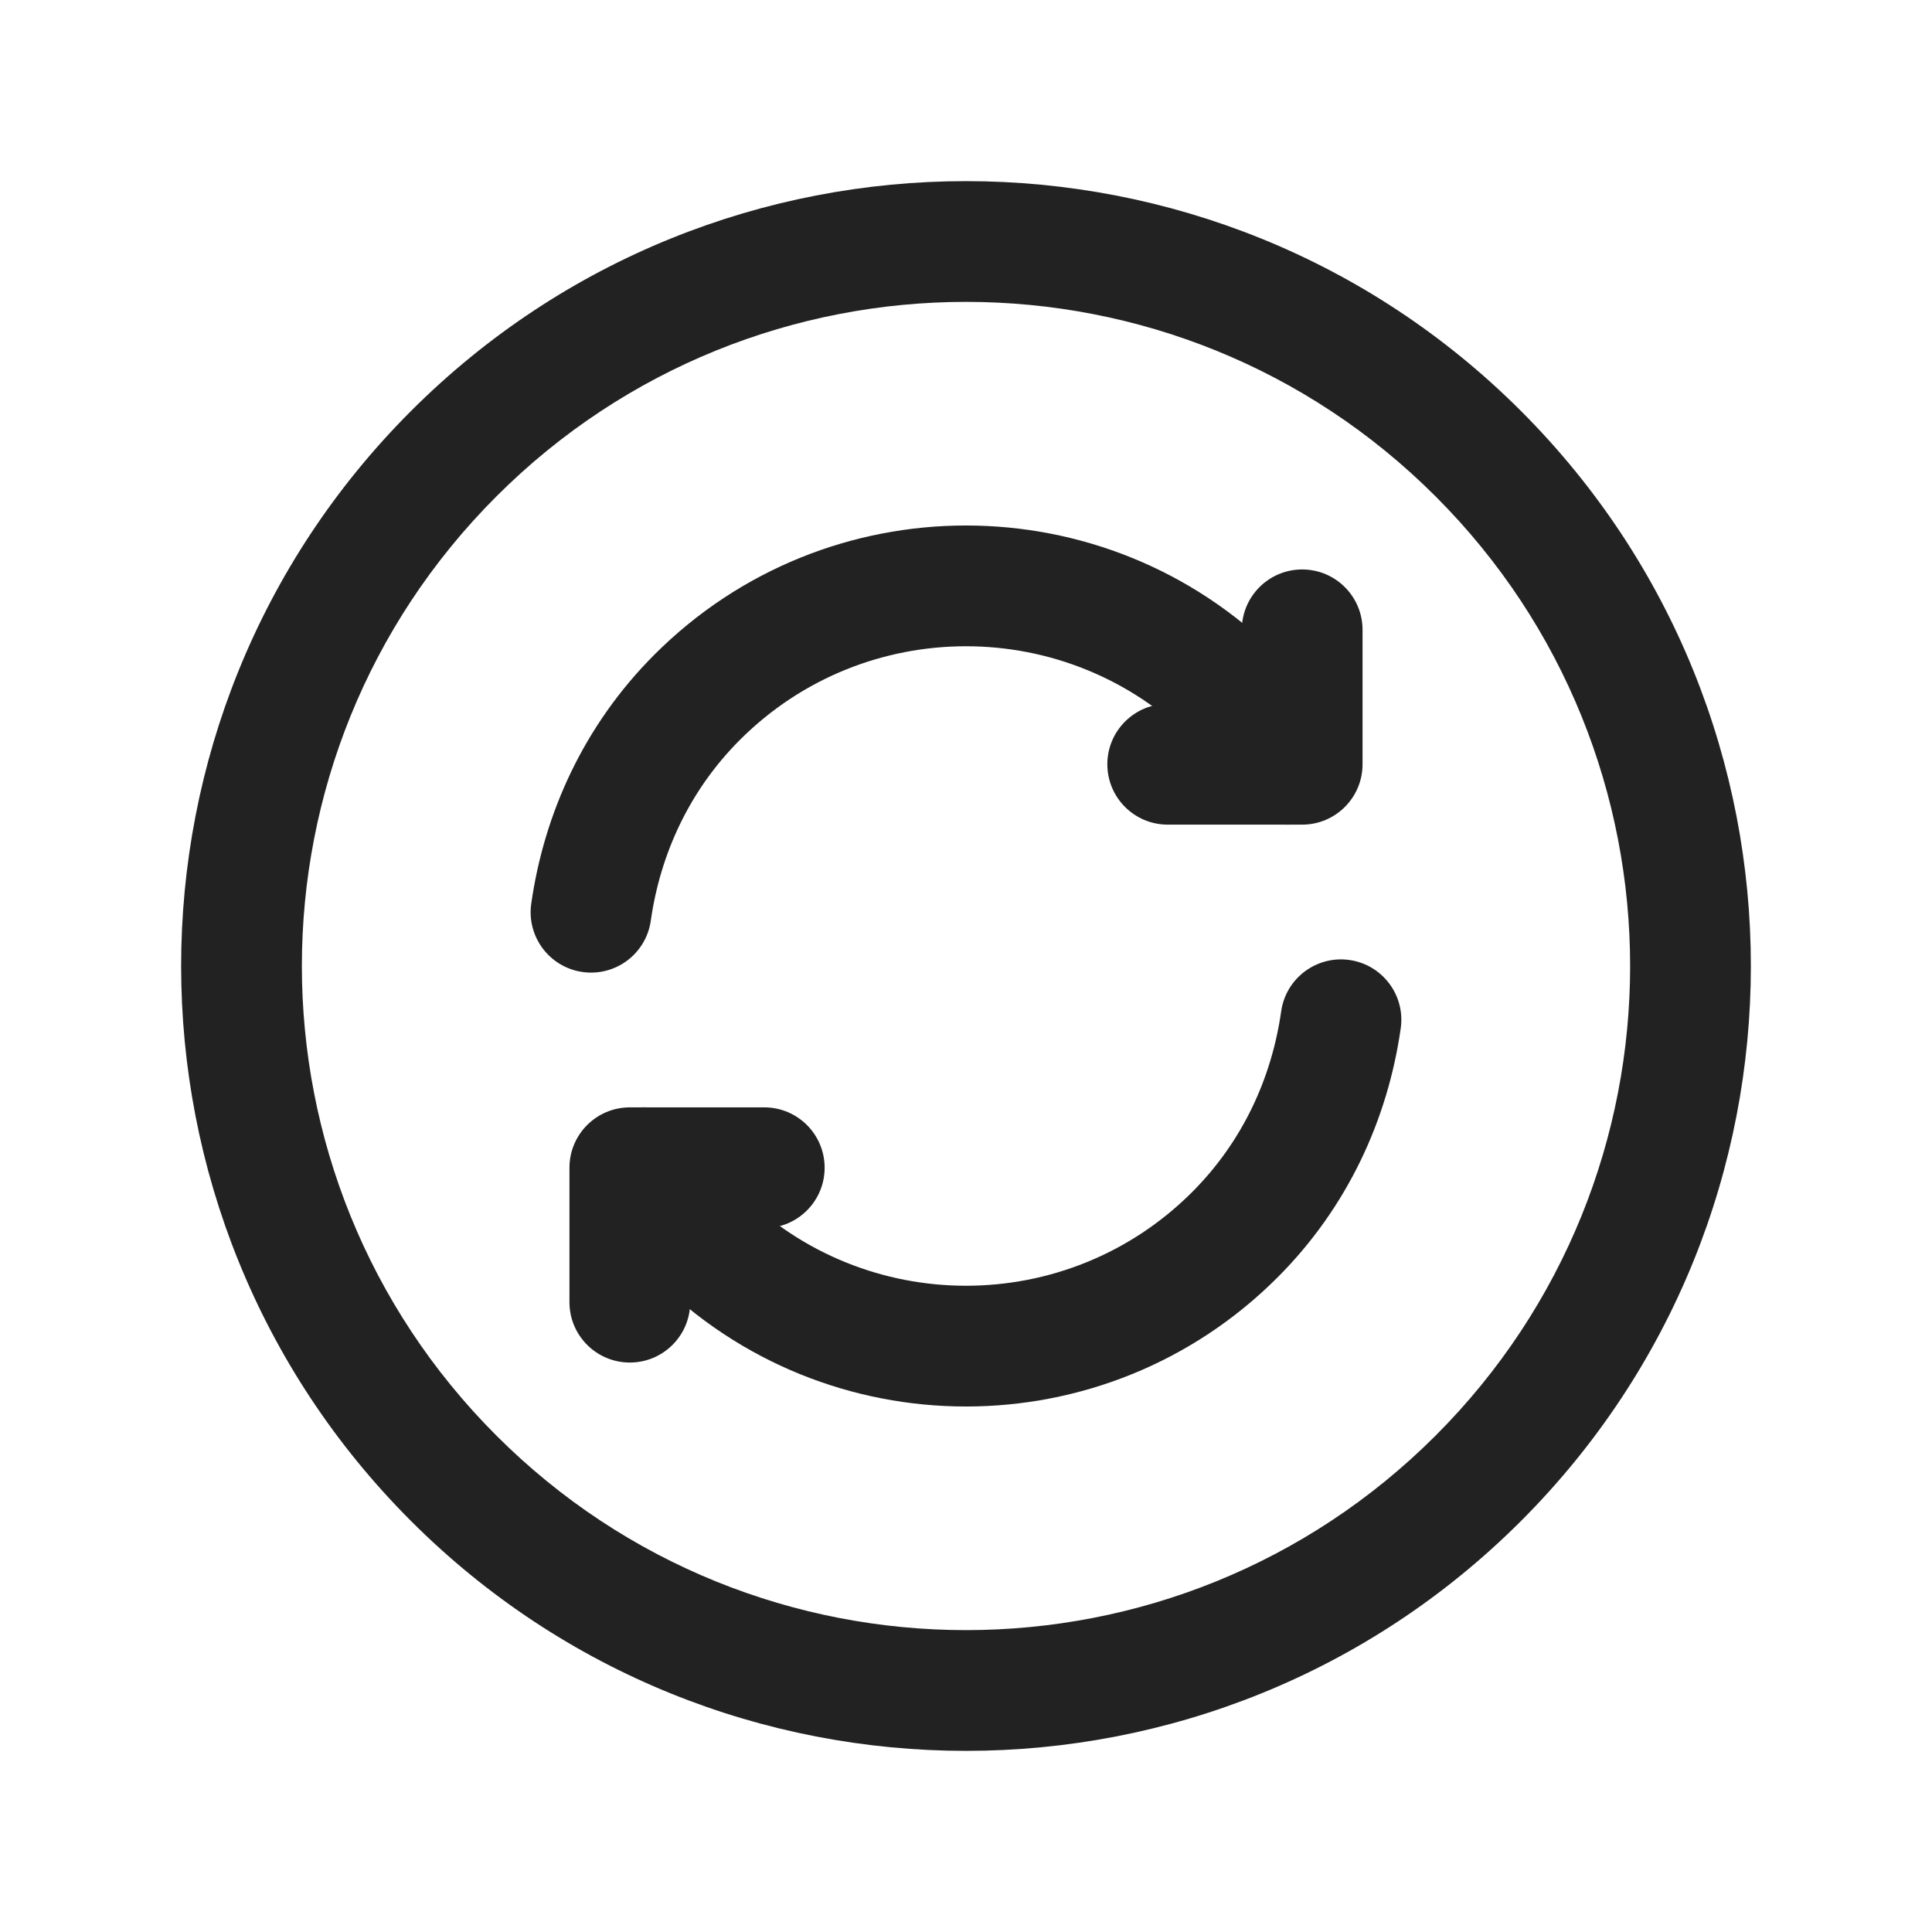
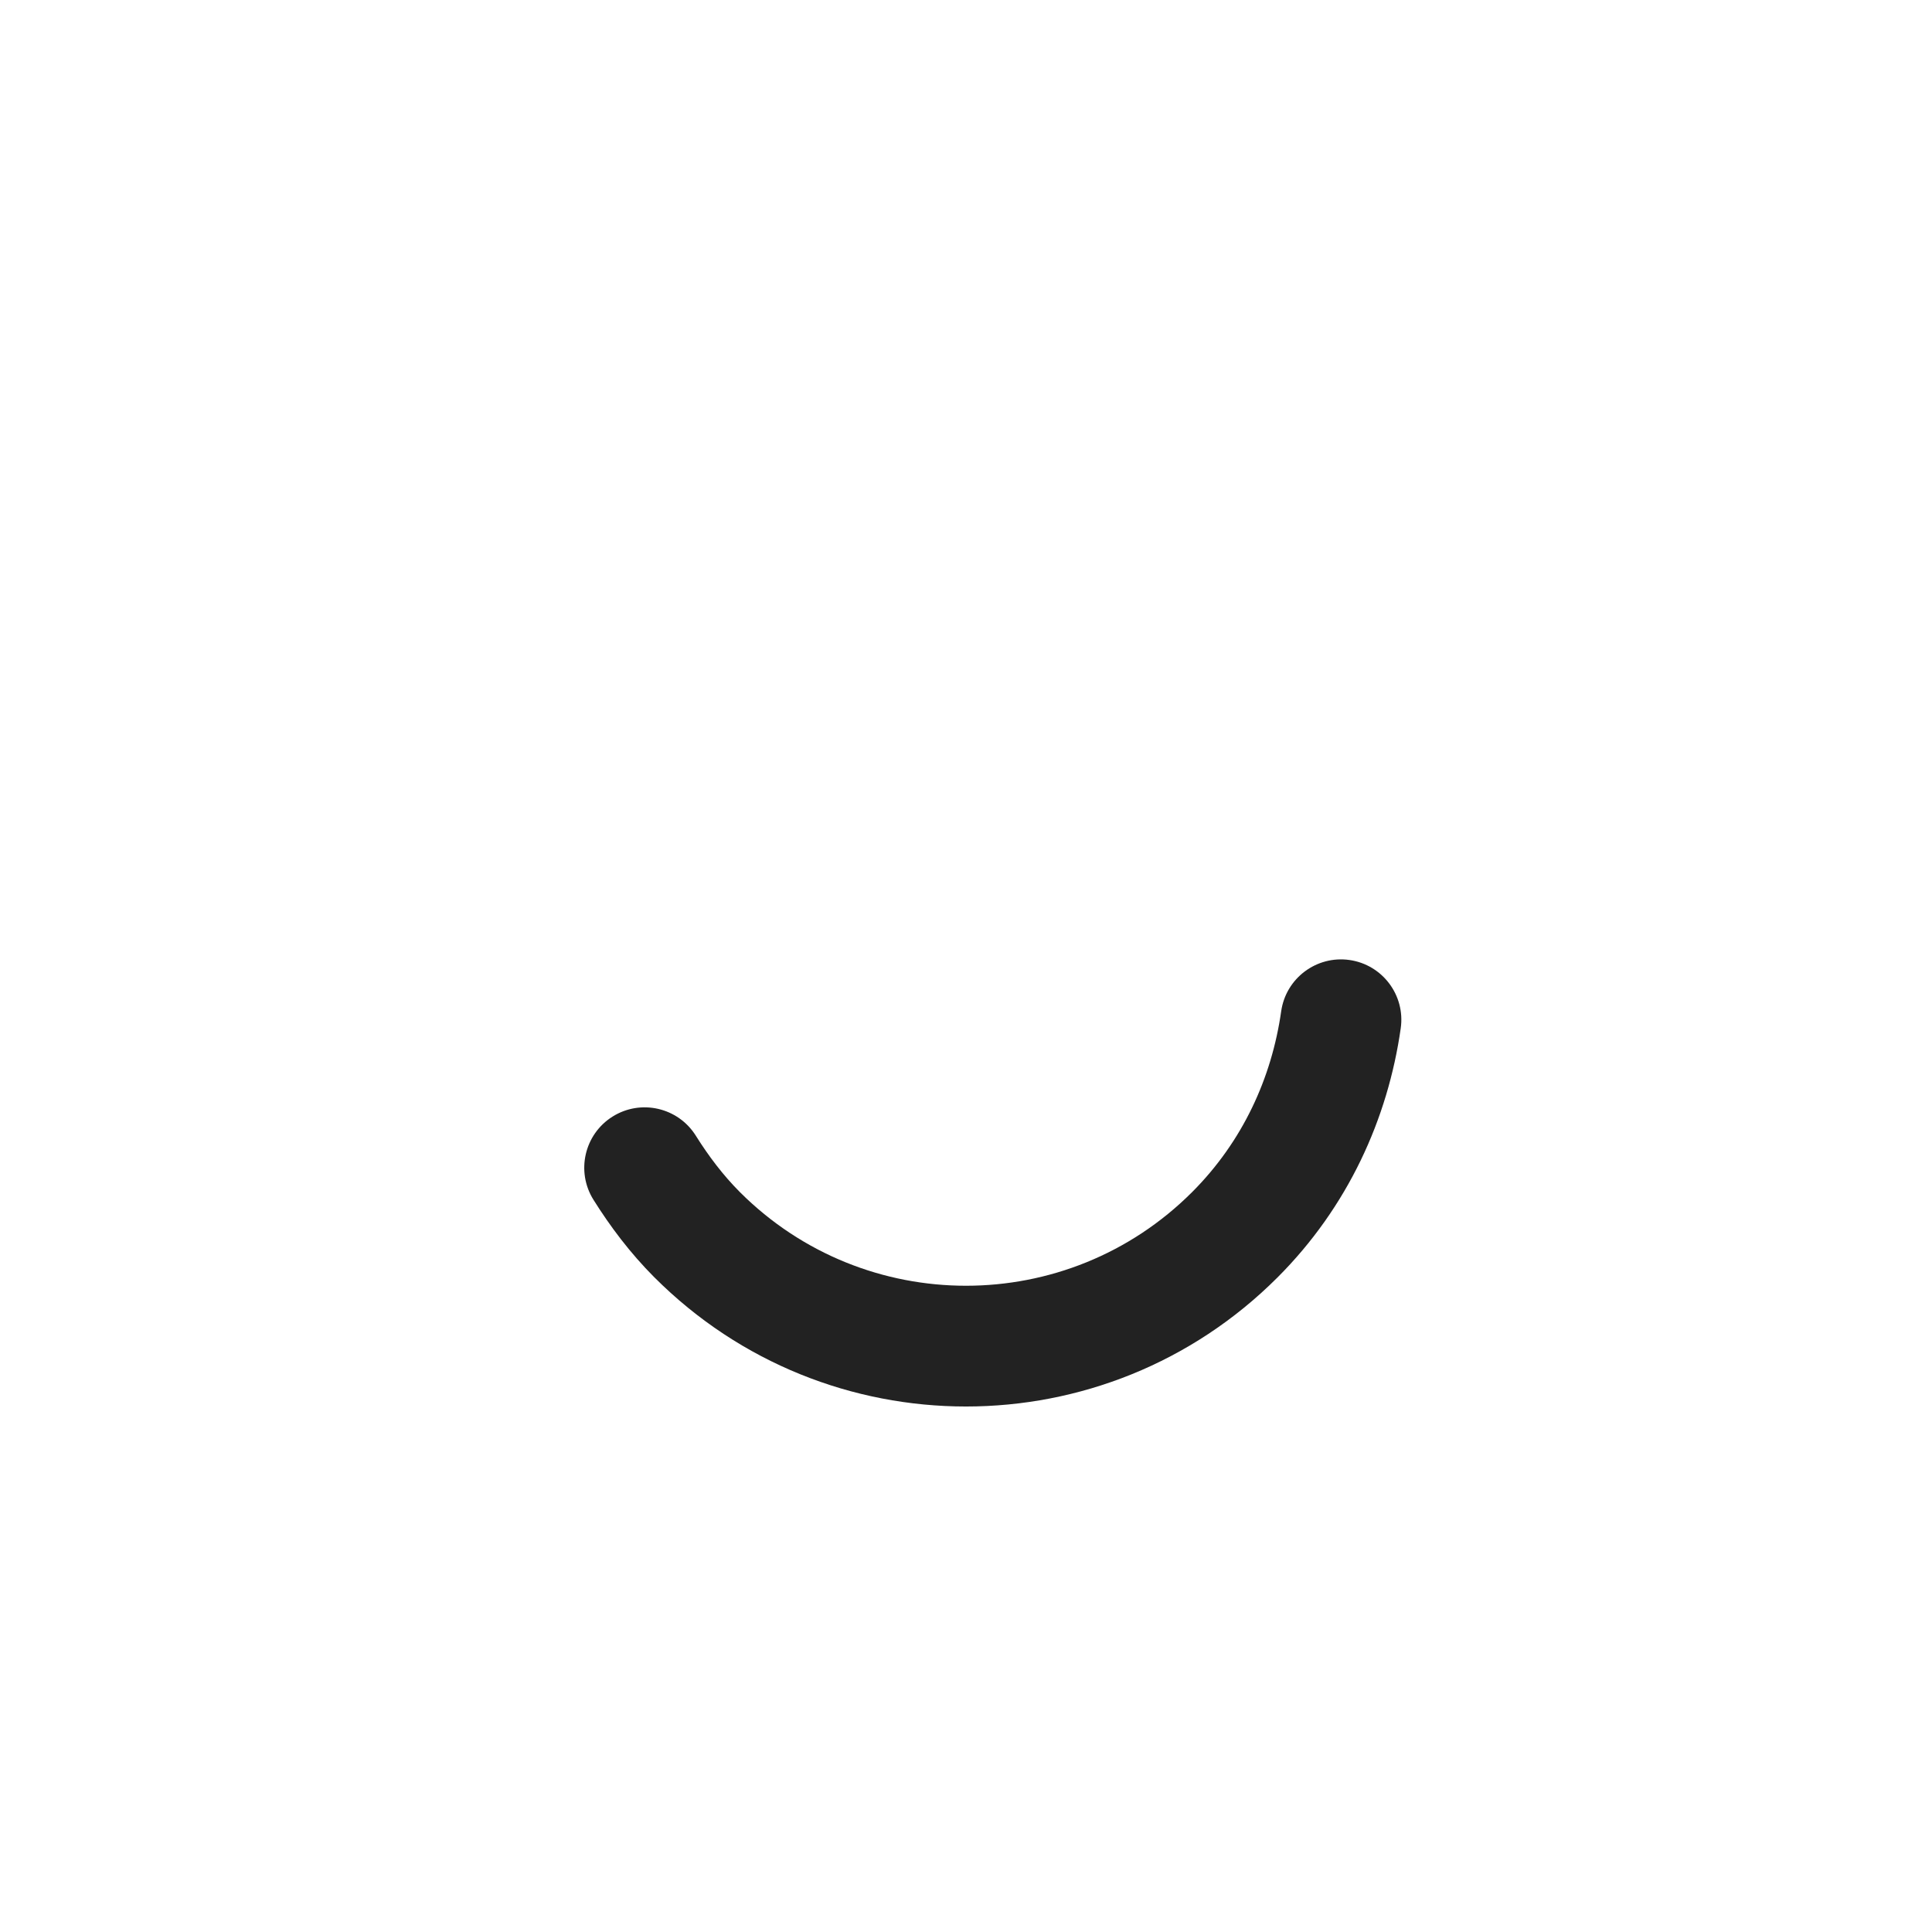
<svg xmlns="http://www.w3.org/2000/svg" width="64" height="64" viewBox="0 0 64 64" fill="none">
-   <path fill-rule="evenodd" clip-rule="evenodd" d="M47.556 16.444C38.965 7.852 25.035 7.852 16.444 16.444C7.852 25.035 7.852 38.965 16.444 47.556C25.035 56.148 38.965 56.148 47.556 47.556C56.148 38.965 56.148 25.035 47.556 16.444ZM13.615 13.615C23.769 3.462 40.231 3.462 50.385 13.615C60.538 23.769 60.538 40.231 50.385 50.385C40.231 60.538 23.769 60.538 13.615 50.385C3.462 40.231 3.462 23.769 13.615 13.615Z" fill="#222222" />
  <path fill-rule="evenodd" clip-rule="evenodd" d="M44.703 31.801C45.797 31.957 46.557 32.97 46.401 34.063C45.975 37.057 44.655 39.981 42.318 42.318C36.62 48.017 27.38 48.017 21.682 42.318L21.679 42.316C20.87 41.504 20.215 40.631 19.66 39.745C19.073 38.809 19.356 37.575 20.292 36.988C21.228 36.401 22.462 36.684 23.049 37.62C23.48 38.307 23.955 38.933 24.511 39.491C28.648 43.626 35.354 43.626 39.49 39.49C41.163 37.816 42.126 35.711 42.441 33.499C42.597 32.406 43.61 31.646 44.703 31.801Z" fill="#222222" />
-   <path fill-rule="evenodd" clip-rule="evenodd" d="M39.49 24.51C35.353 20.374 28.646 20.374 24.51 24.51C22.839 26.181 21.873 28.287 21.558 30.5C21.403 31.594 20.39 32.354 19.297 32.199C18.203 32.043 17.443 31.03 17.598 29.937C18.025 26.939 19.348 24.016 21.682 21.682C27.38 15.983 36.62 15.983 42.318 21.682C43.131 22.495 43.788 23.37 44.342 24.259C44.927 25.196 44.641 26.43 43.704 27.014C42.766 27.599 41.533 27.313 40.948 26.376C40.521 25.691 40.047 25.068 39.49 24.51Z" fill="#222222" />
-   <path fill-rule="evenodd" clip-rule="evenodd" d="M18.864 38.683C18.864 37.578 19.759 36.683 20.864 36.683H25.317C26.422 36.683 27.317 37.578 27.317 38.683C27.317 39.787 26.422 40.683 25.317 40.683H22.864V43.136C22.864 44.241 21.968 45.136 20.864 45.136C19.759 45.136 18.864 44.241 18.864 43.136V38.683Z" fill="#222222" />
-   <path fill-rule="evenodd" clip-rule="evenodd" d="M43.136 18.864C44.24 18.864 45.136 19.759 45.136 20.864V25.317C45.136 26.422 44.24 27.317 43.136 27.317H38.682C37.578 27.317 36.682 26.422 36.682 25.317C36.682 24.213 37.578 23.317 38.682 23.317H41.136V20.864C41.136 19.759 42.031 18.864 43.136 18.864Z" fill="#222222" />
</svg>